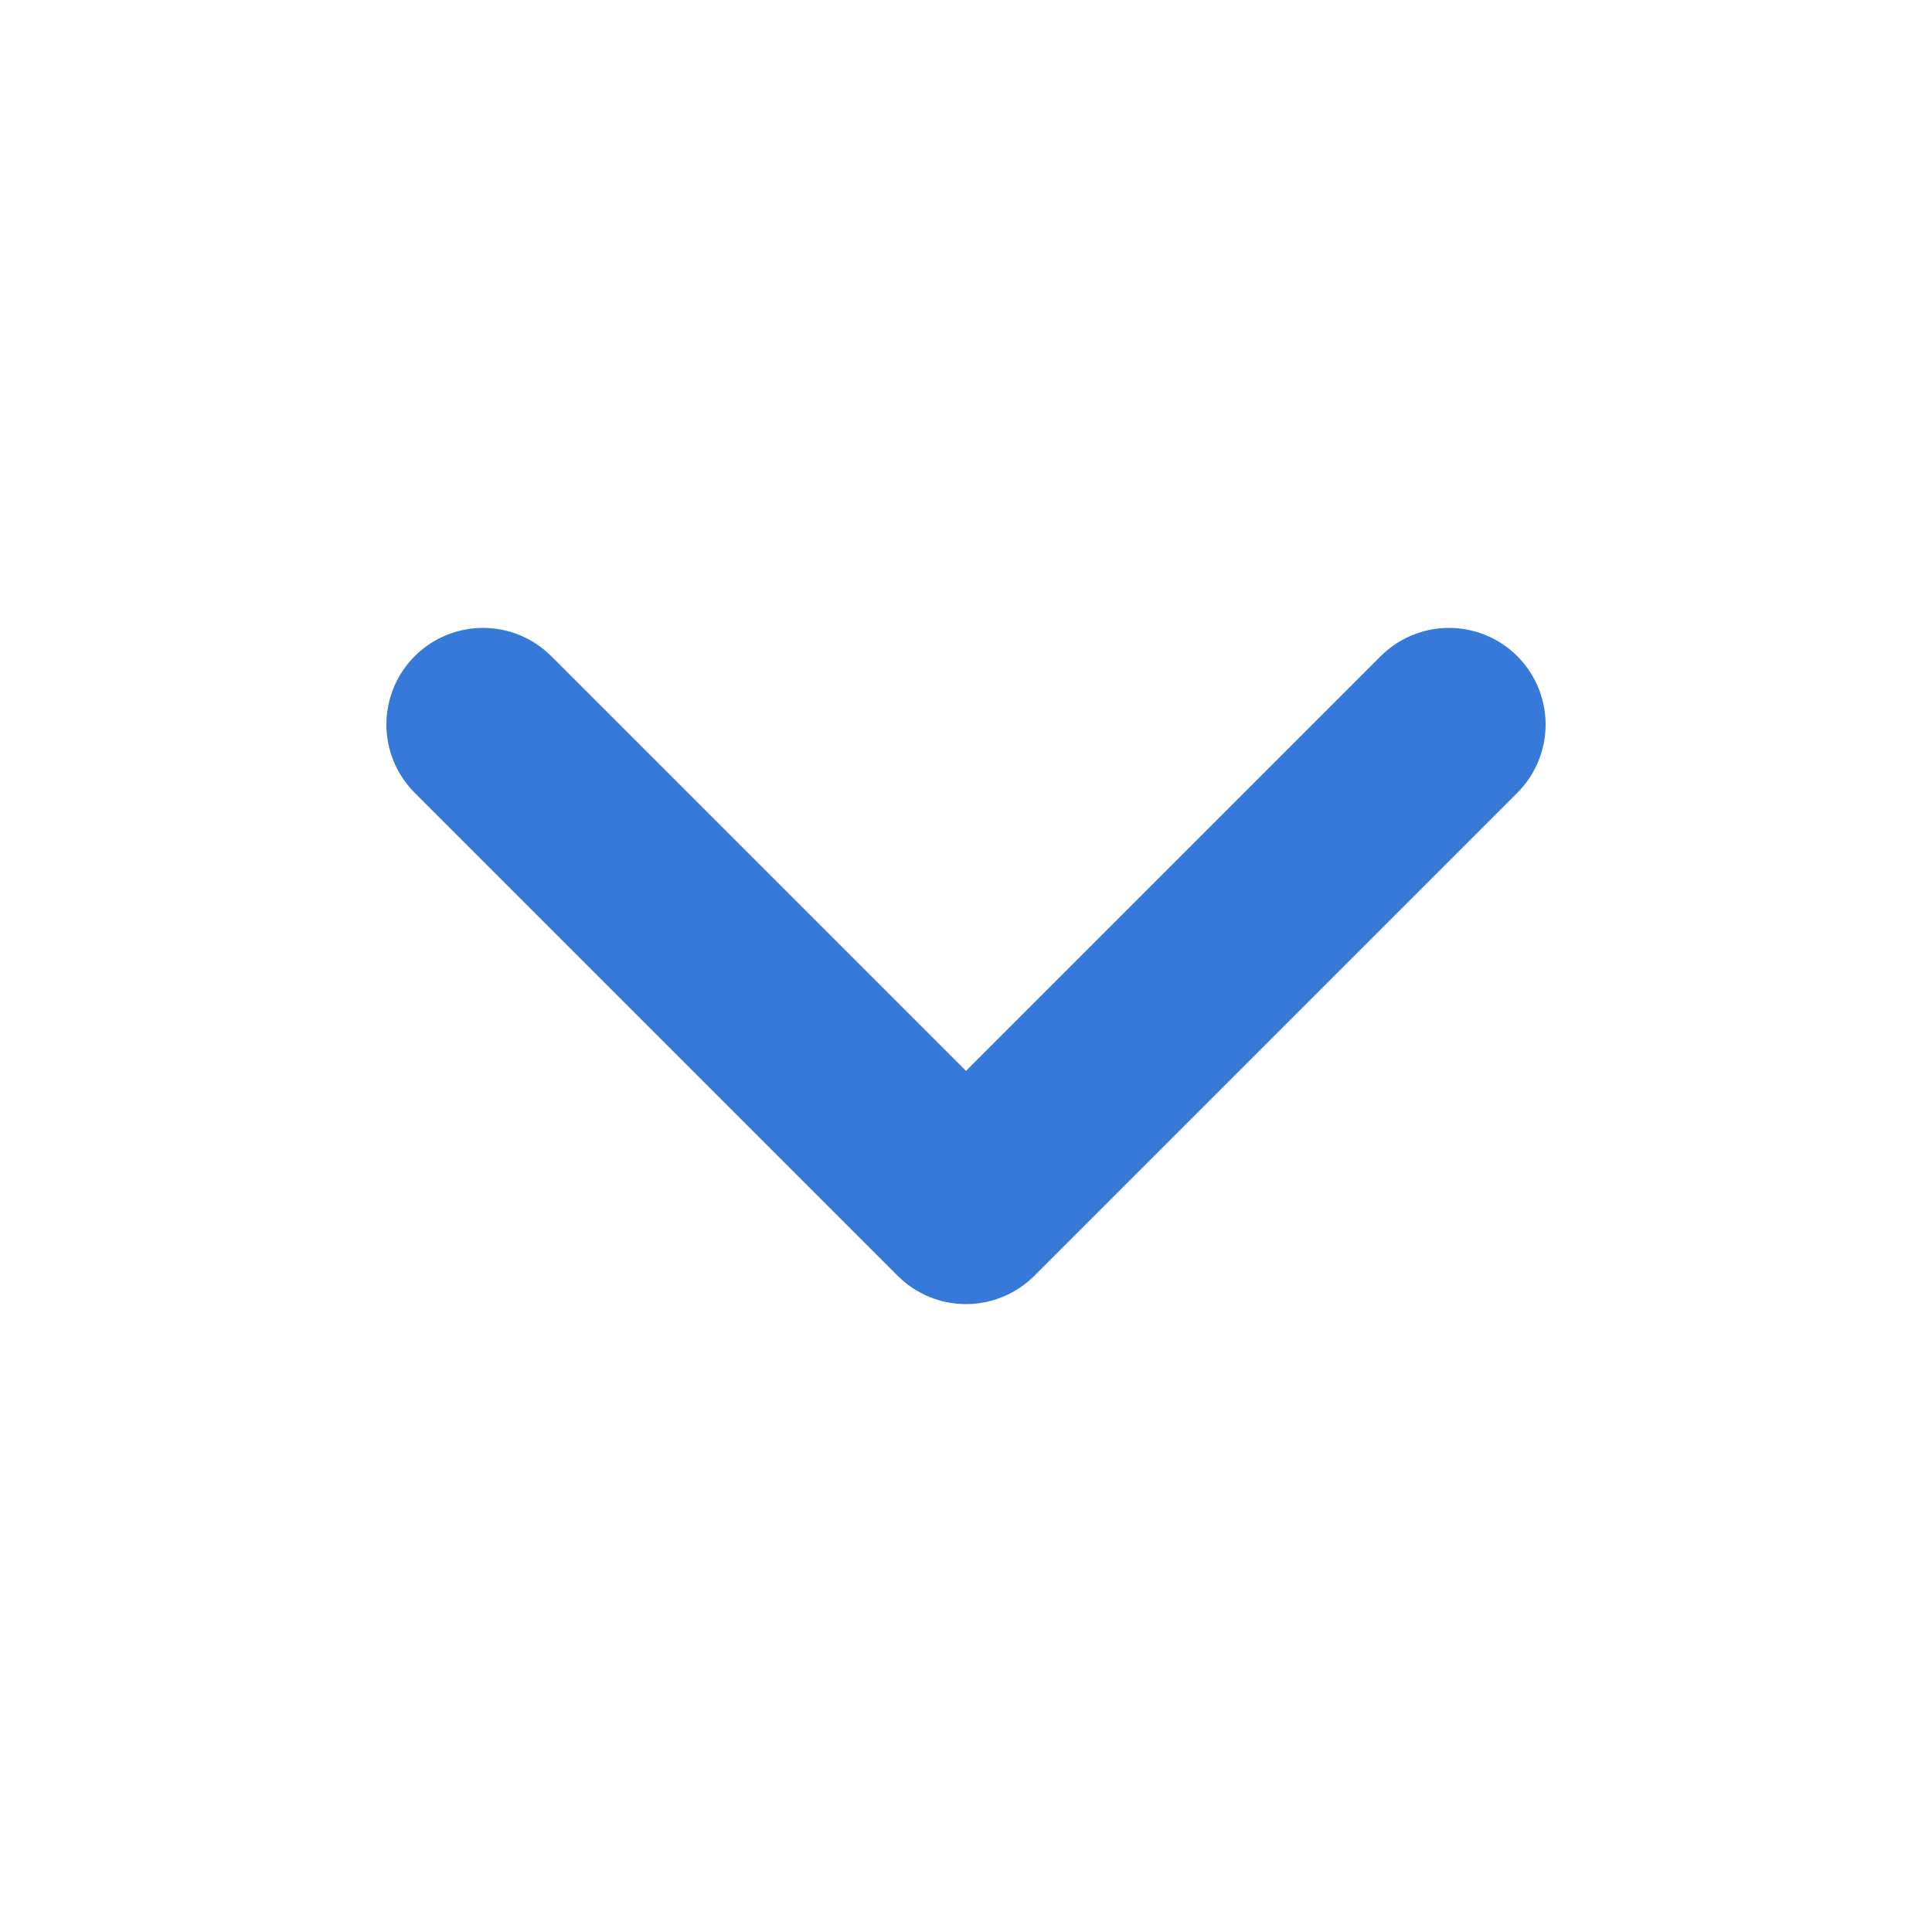
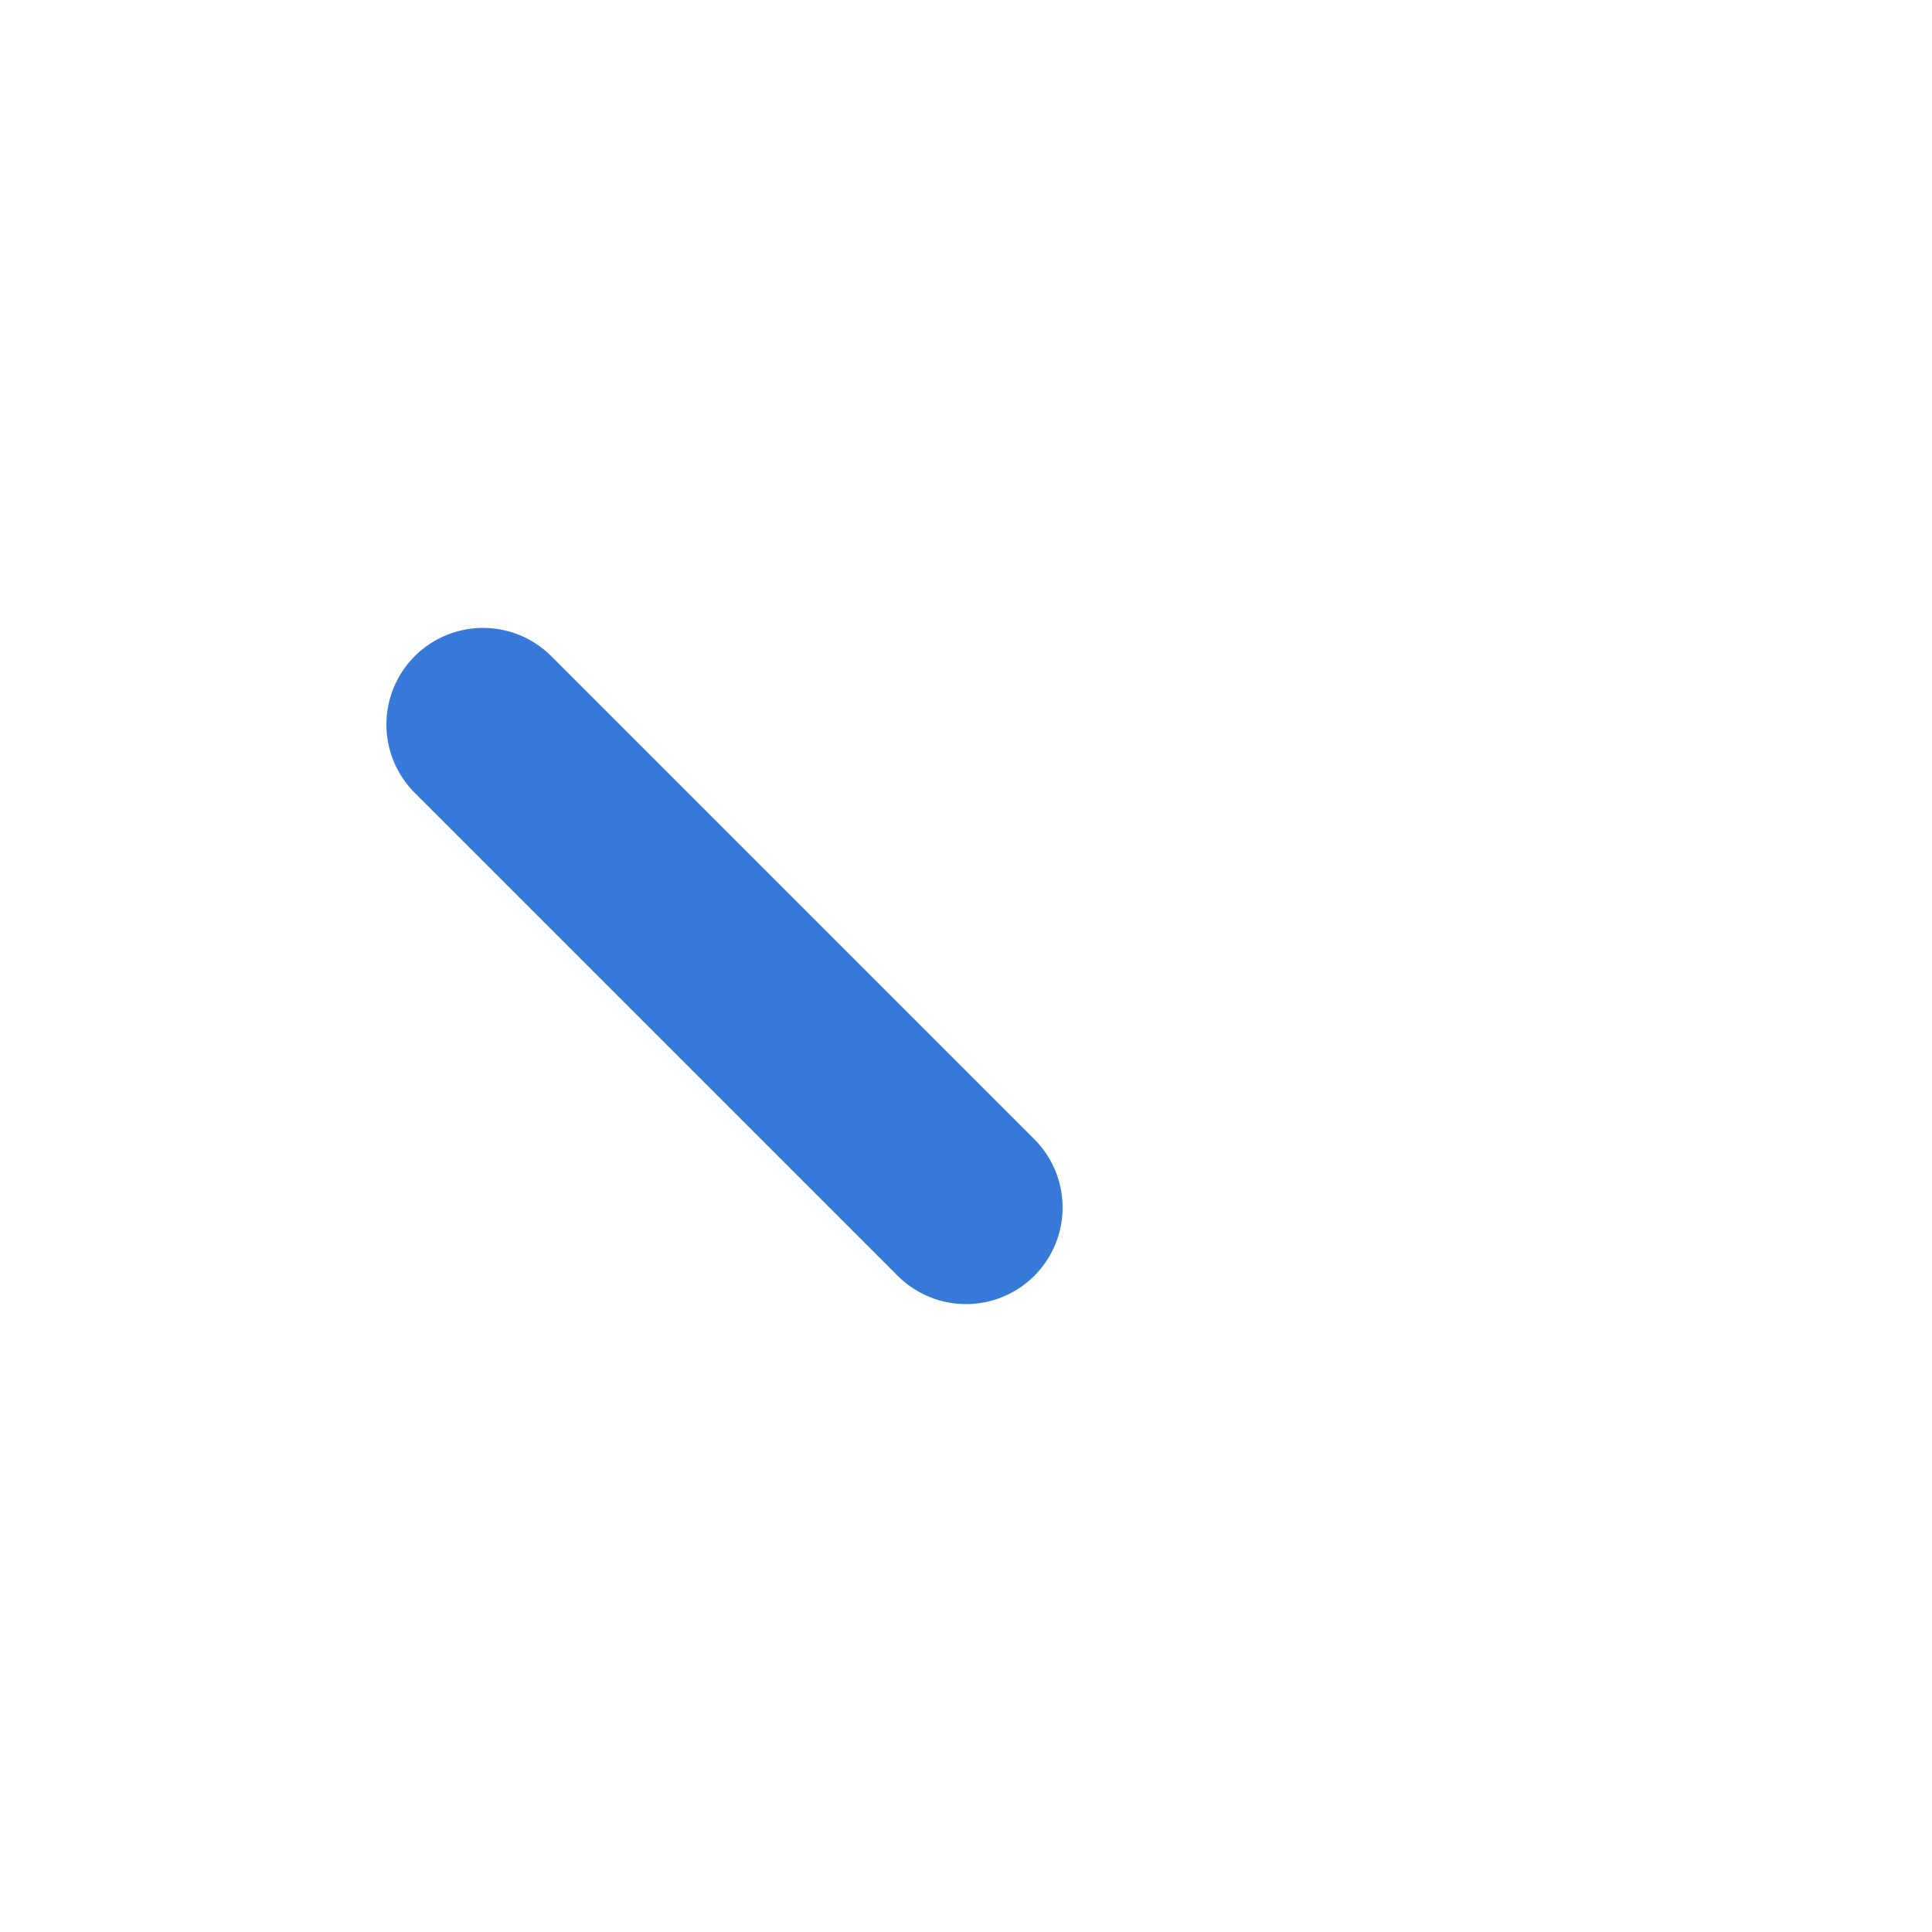
<svg xmlns="http://www.w3.org/2000/svg" width="20" height="20" viewBox="0 0 20 20" fill="none">
-   <path d="M5 7.5L10 12.5L15 7.5" stroke="#3779D9" stroke-width="2" stroke-linecap="round" stroke-linejoin="round" />
+   <path d="M5 7.5L10 12.5" stroke="#3779D9" stroke-width="2" stroke-linecap="round" stroke-linejoin="round" />
</svg>